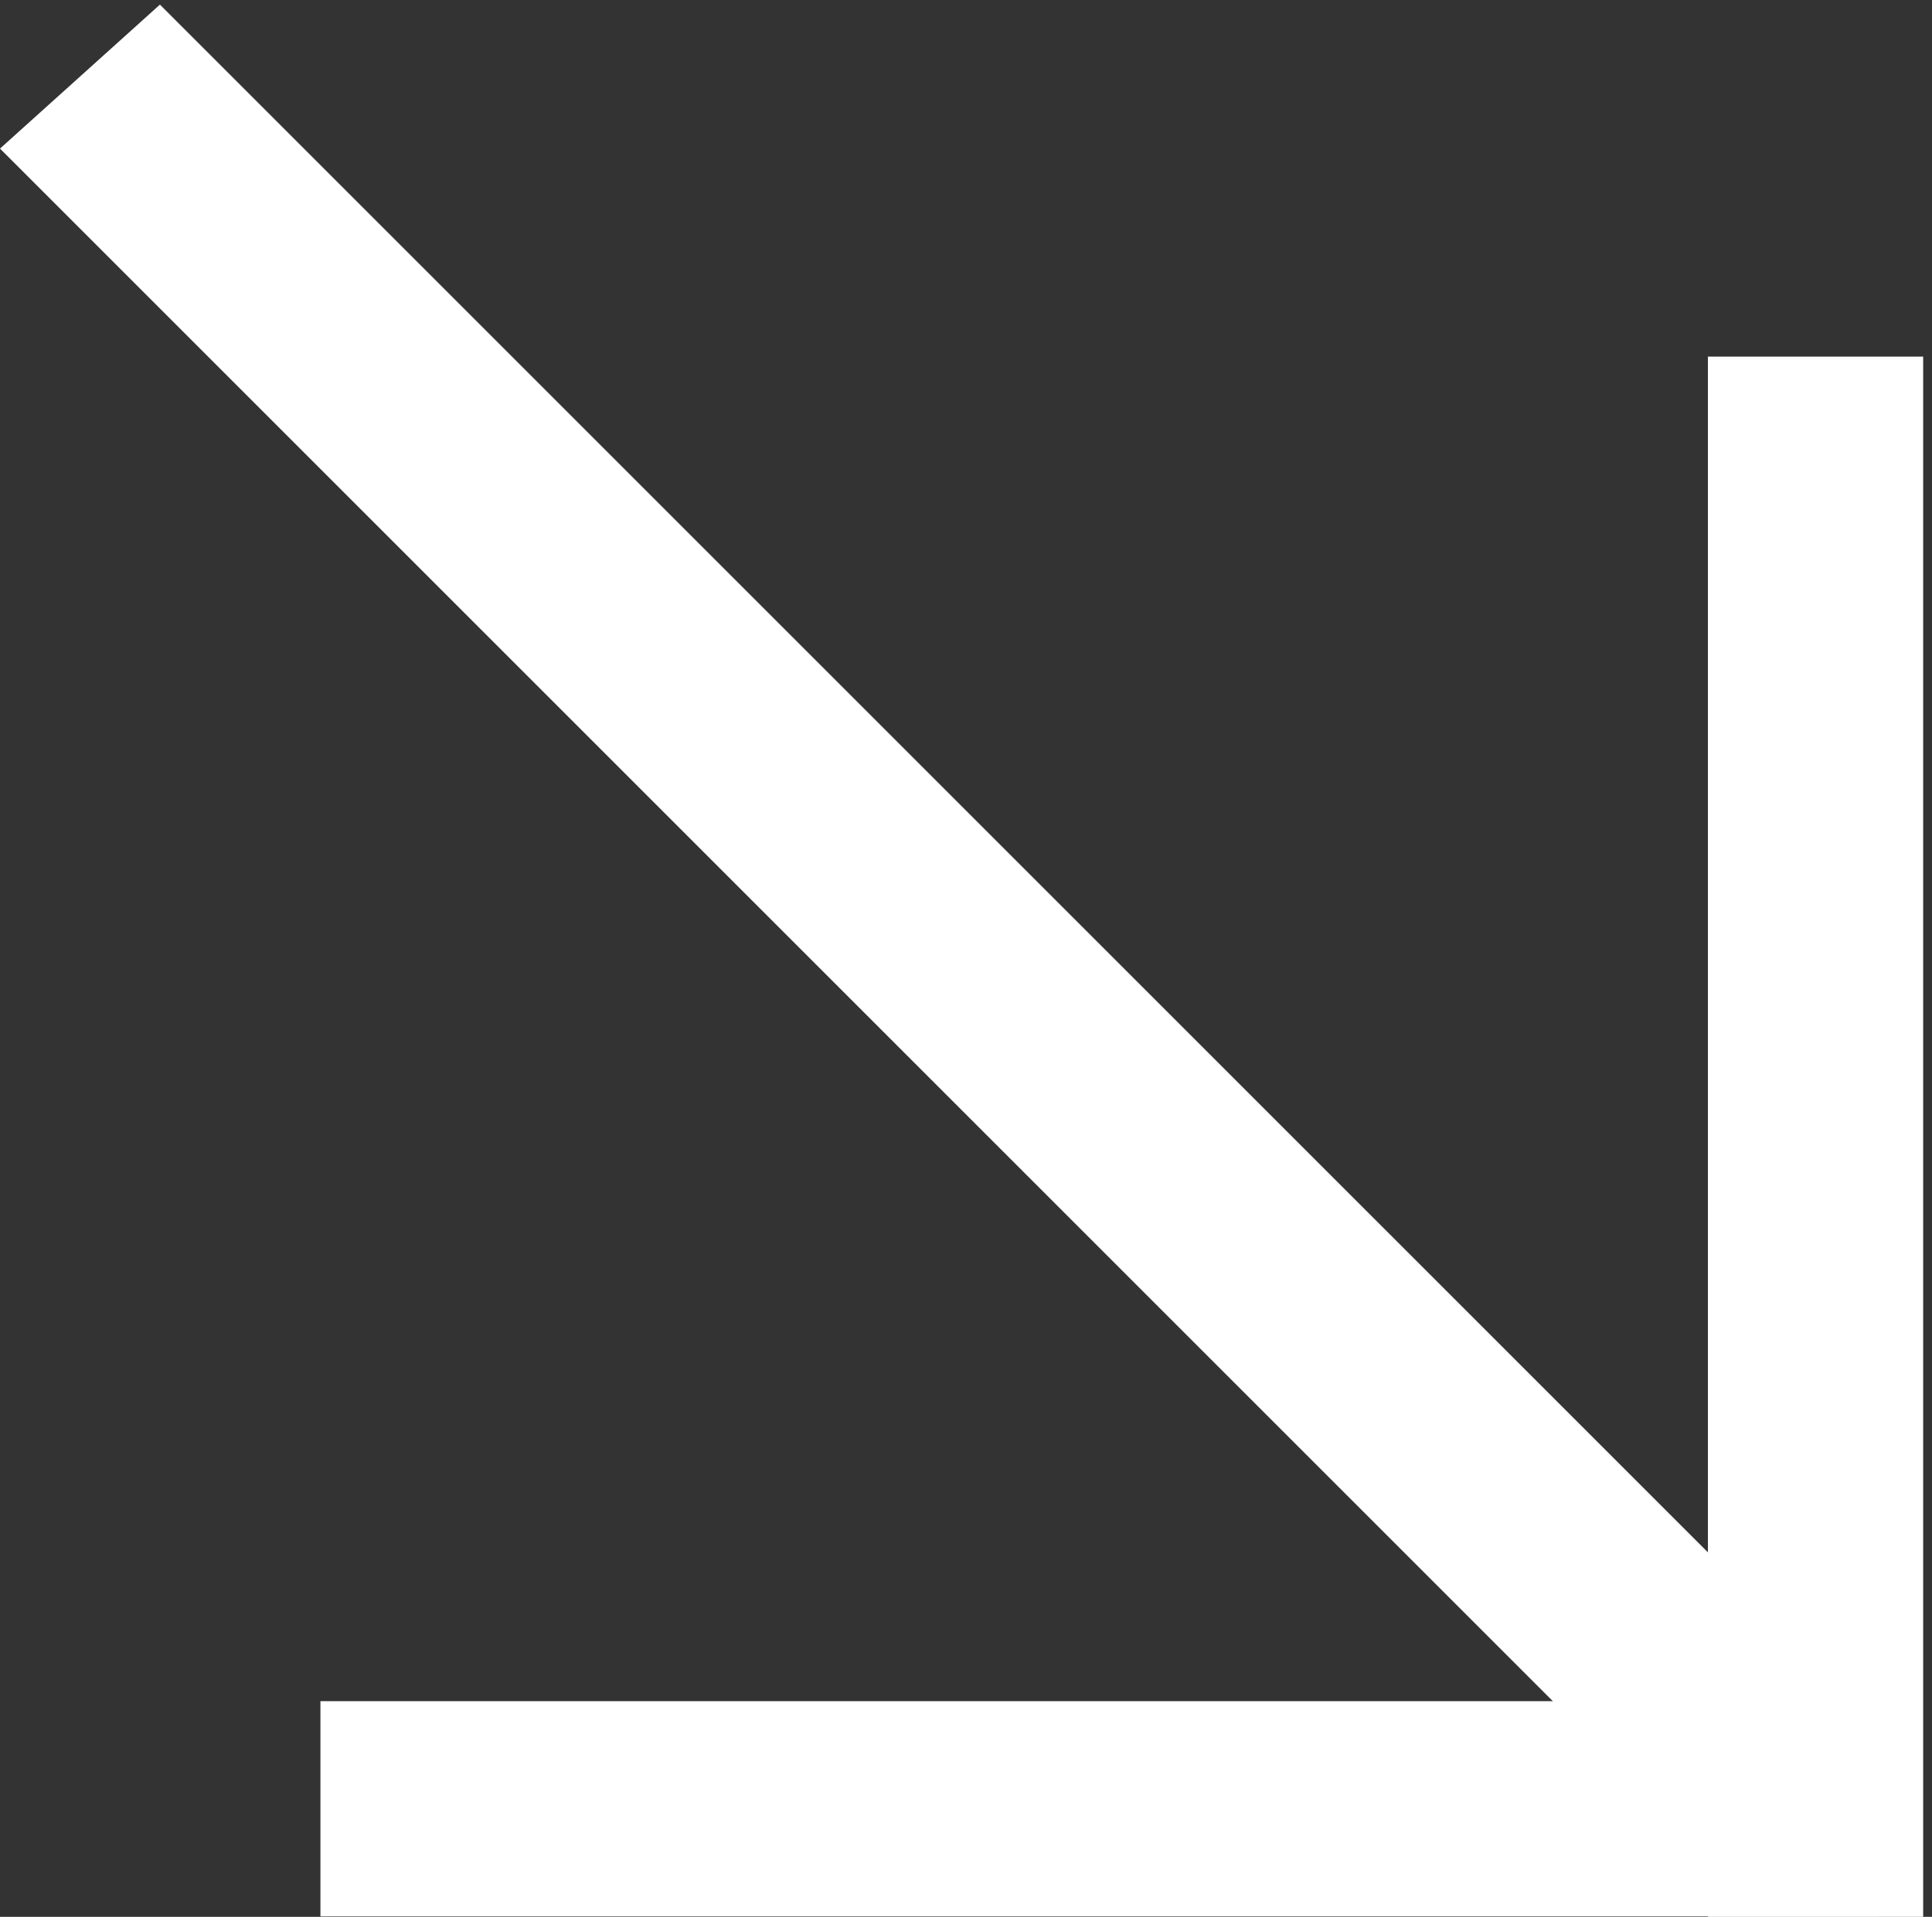
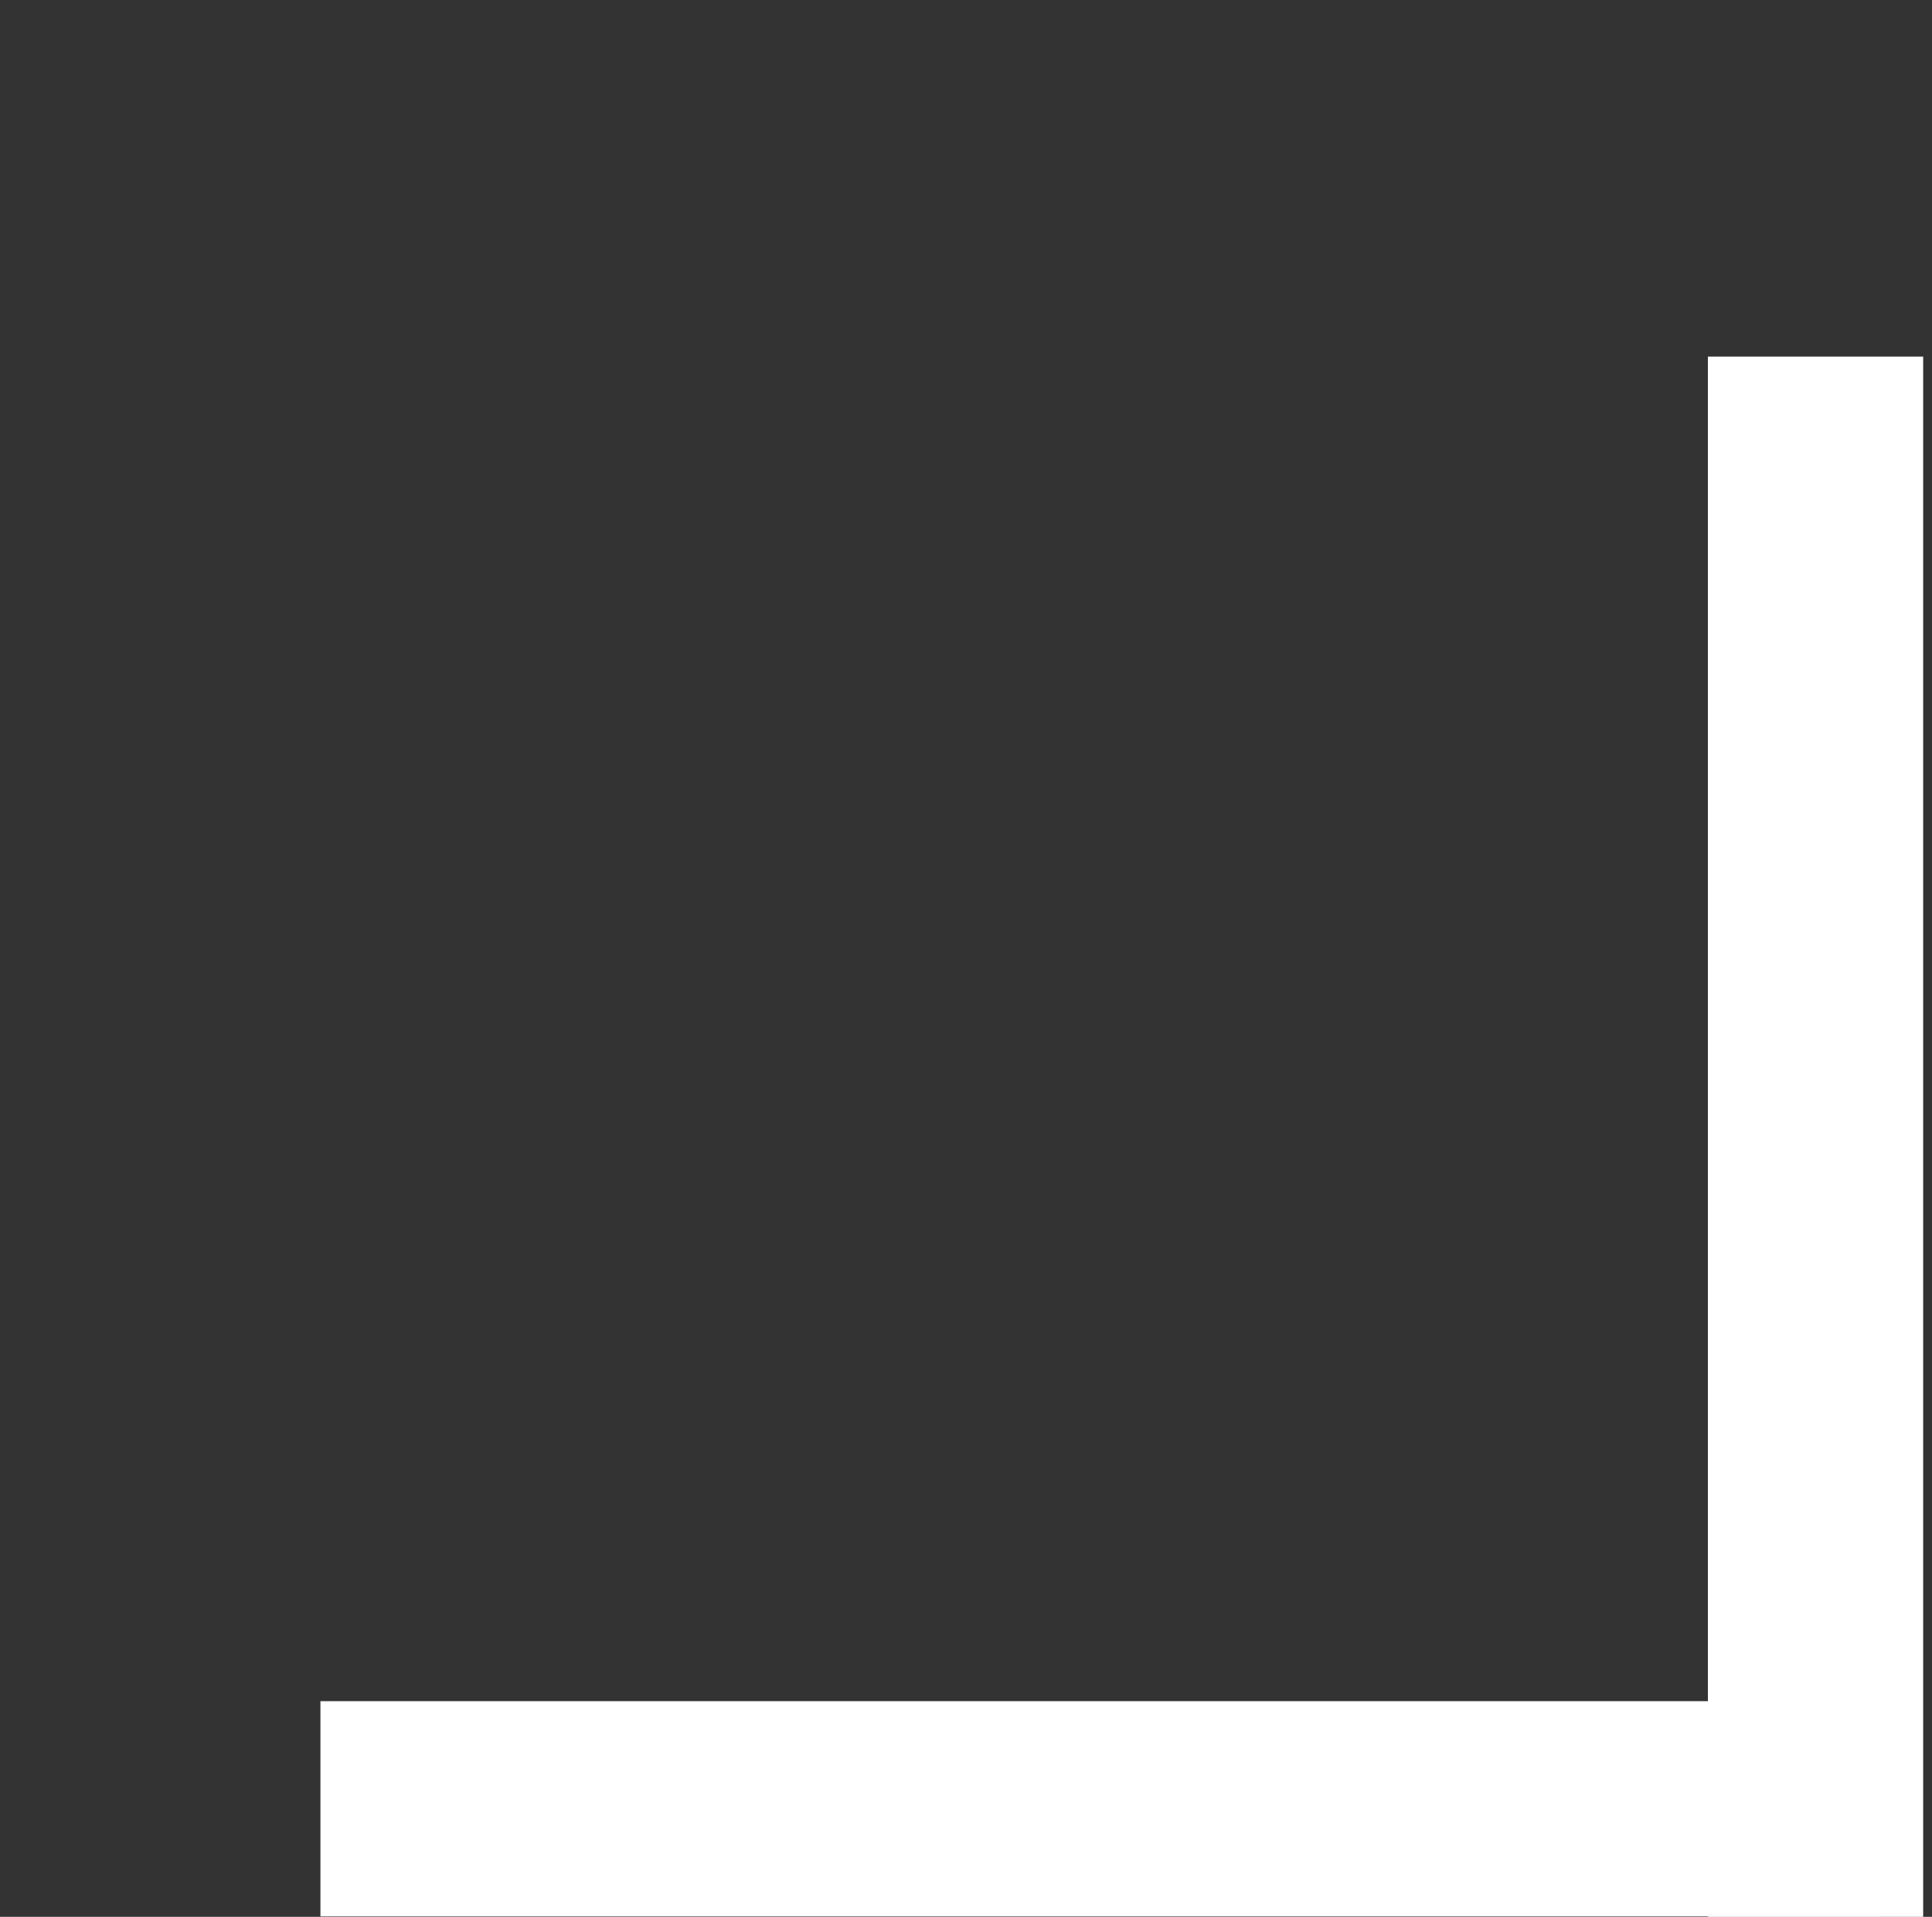
<svg xmlns="http://www.w3.org/2000/svg" width="130" height="129" viewBox="0 0 130 129" fill="none">
  <rect x="0" y="0" width="130" height="129" fill="#333333" stroke="none" />
-   <line y1="-7.242" x2="166.019" y2="-7.242" transform="matrix(0.707 0.707 -0.743 0.669 0 10)" stroke="white" stroke-width="14.484" />
  <line x1="122.164" y1="24" x2="122.164" y2="129" stroke="white" stroke-width="14.484" />
  <line x1="21.561" y1="121.728" x2="126.446" y2="121.728" stroke="white" stroke-width="14.484" />
</svg>